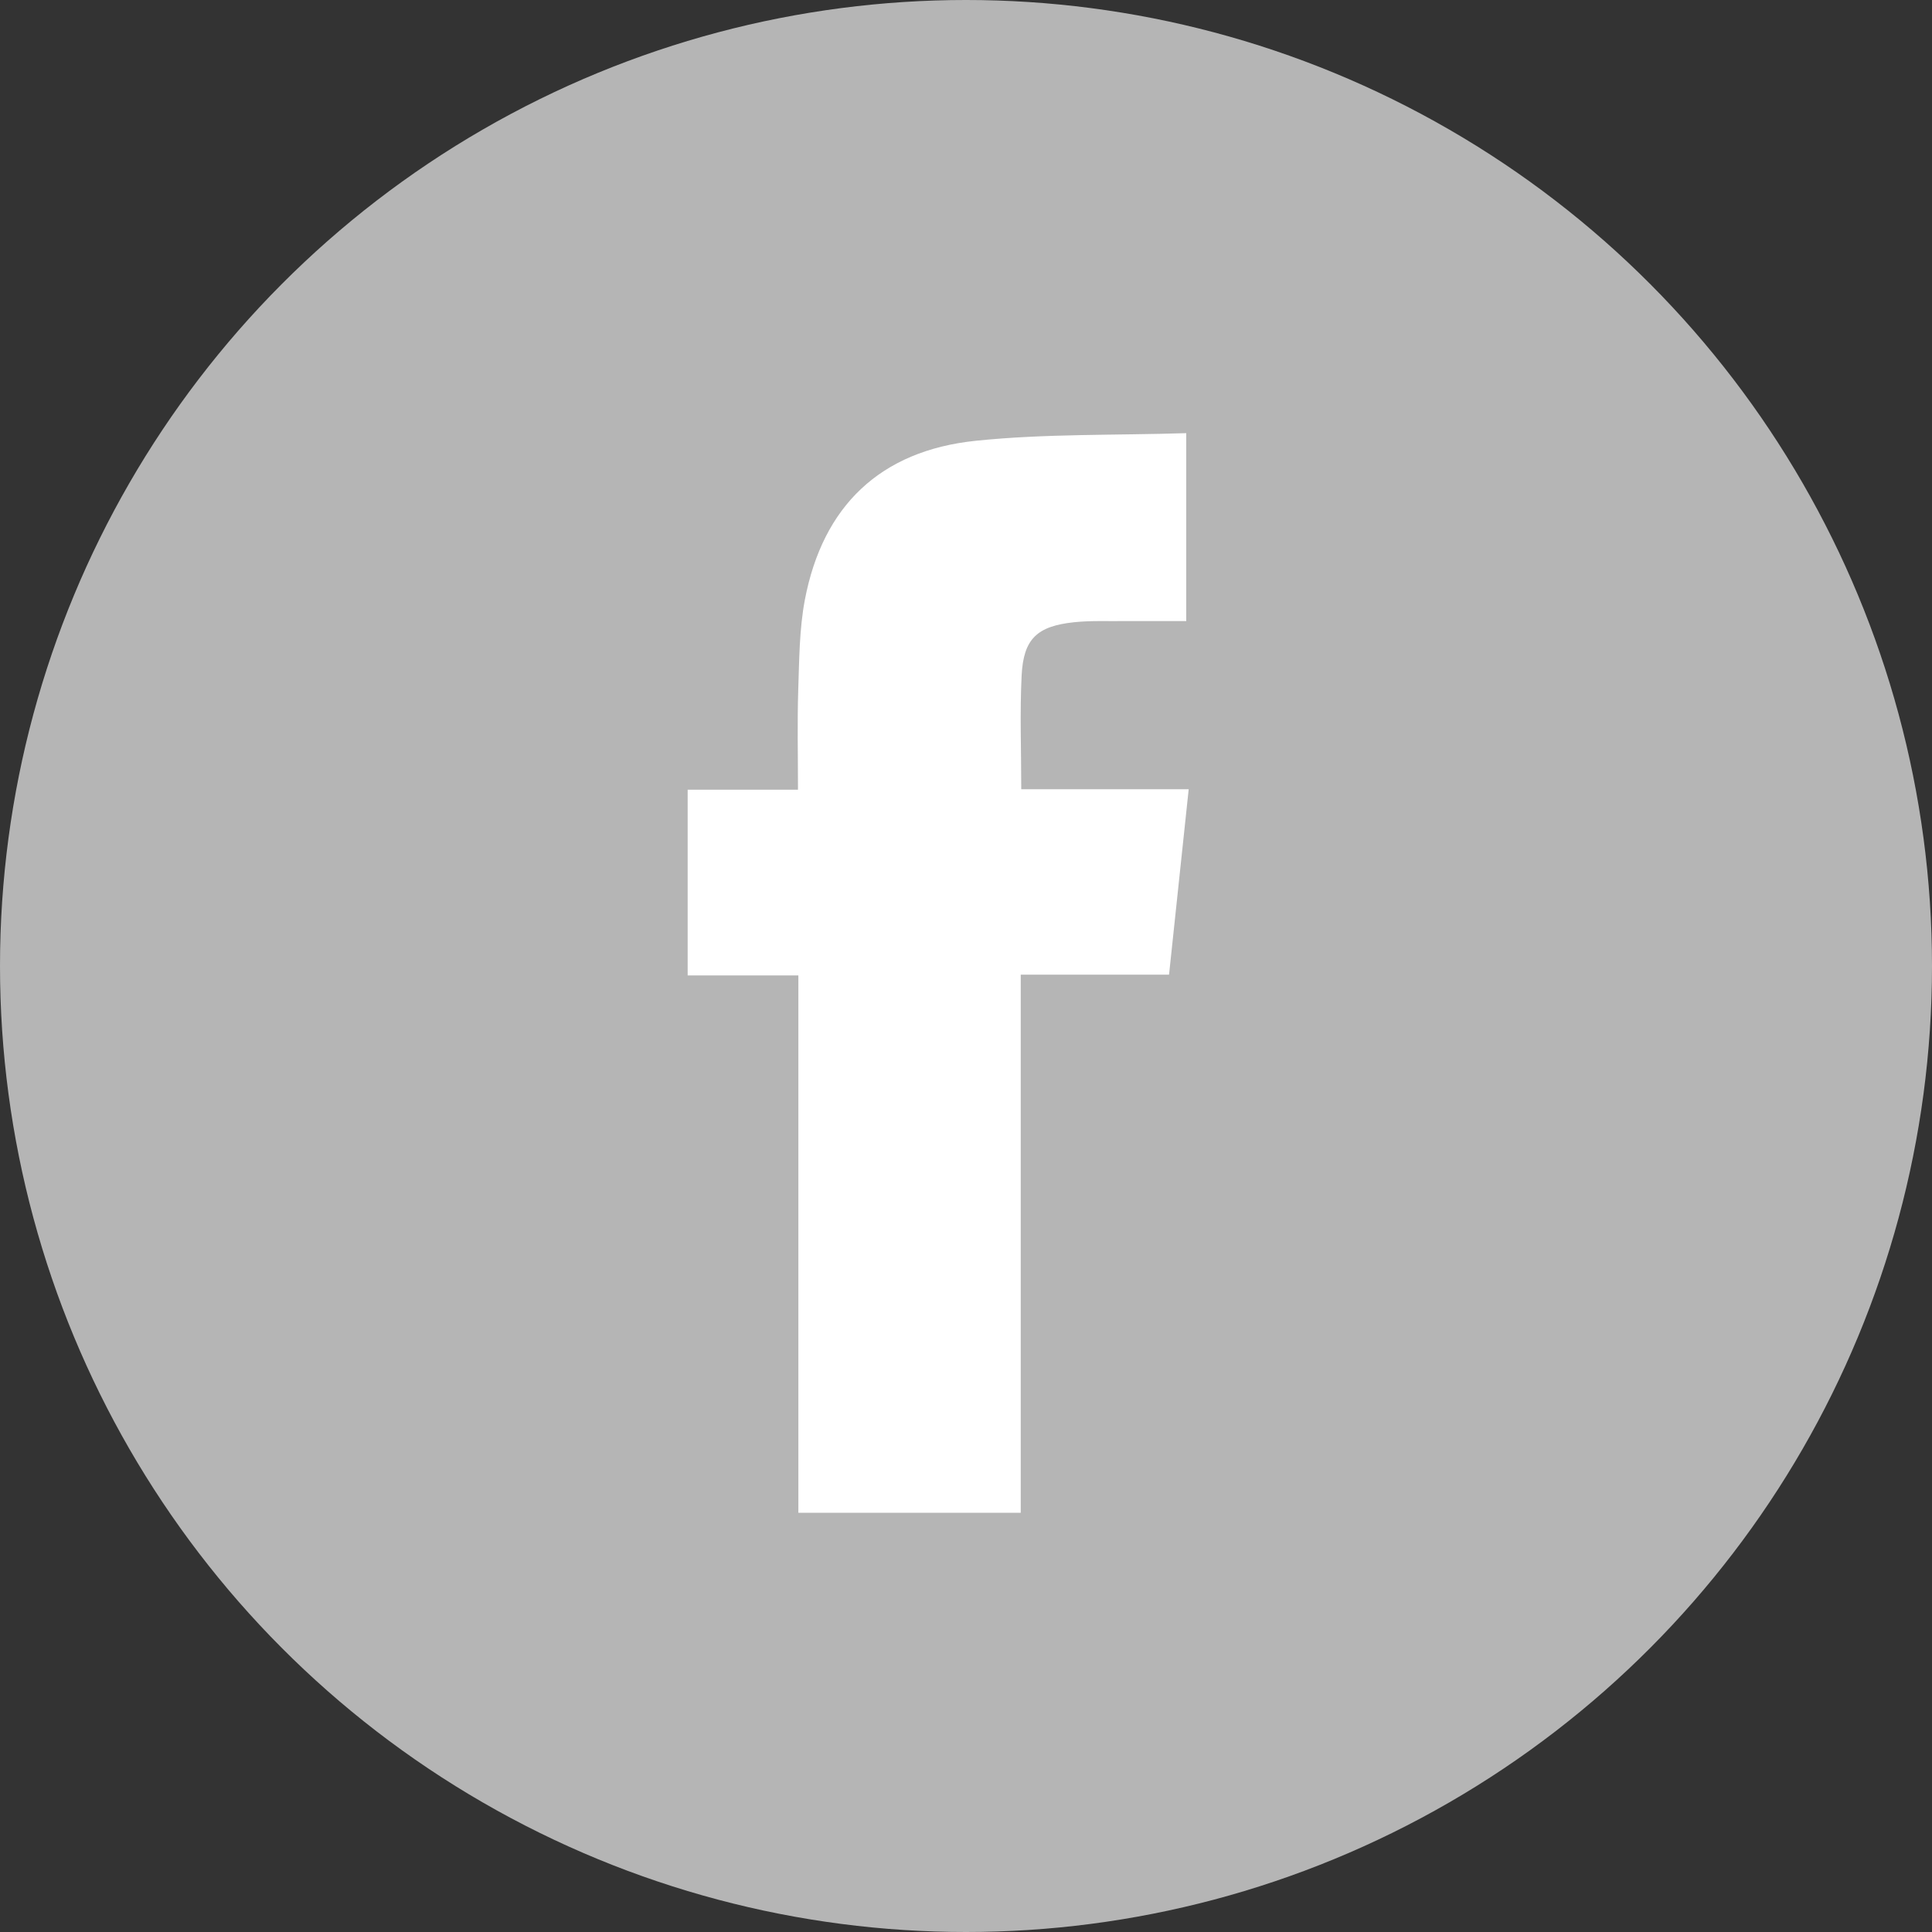
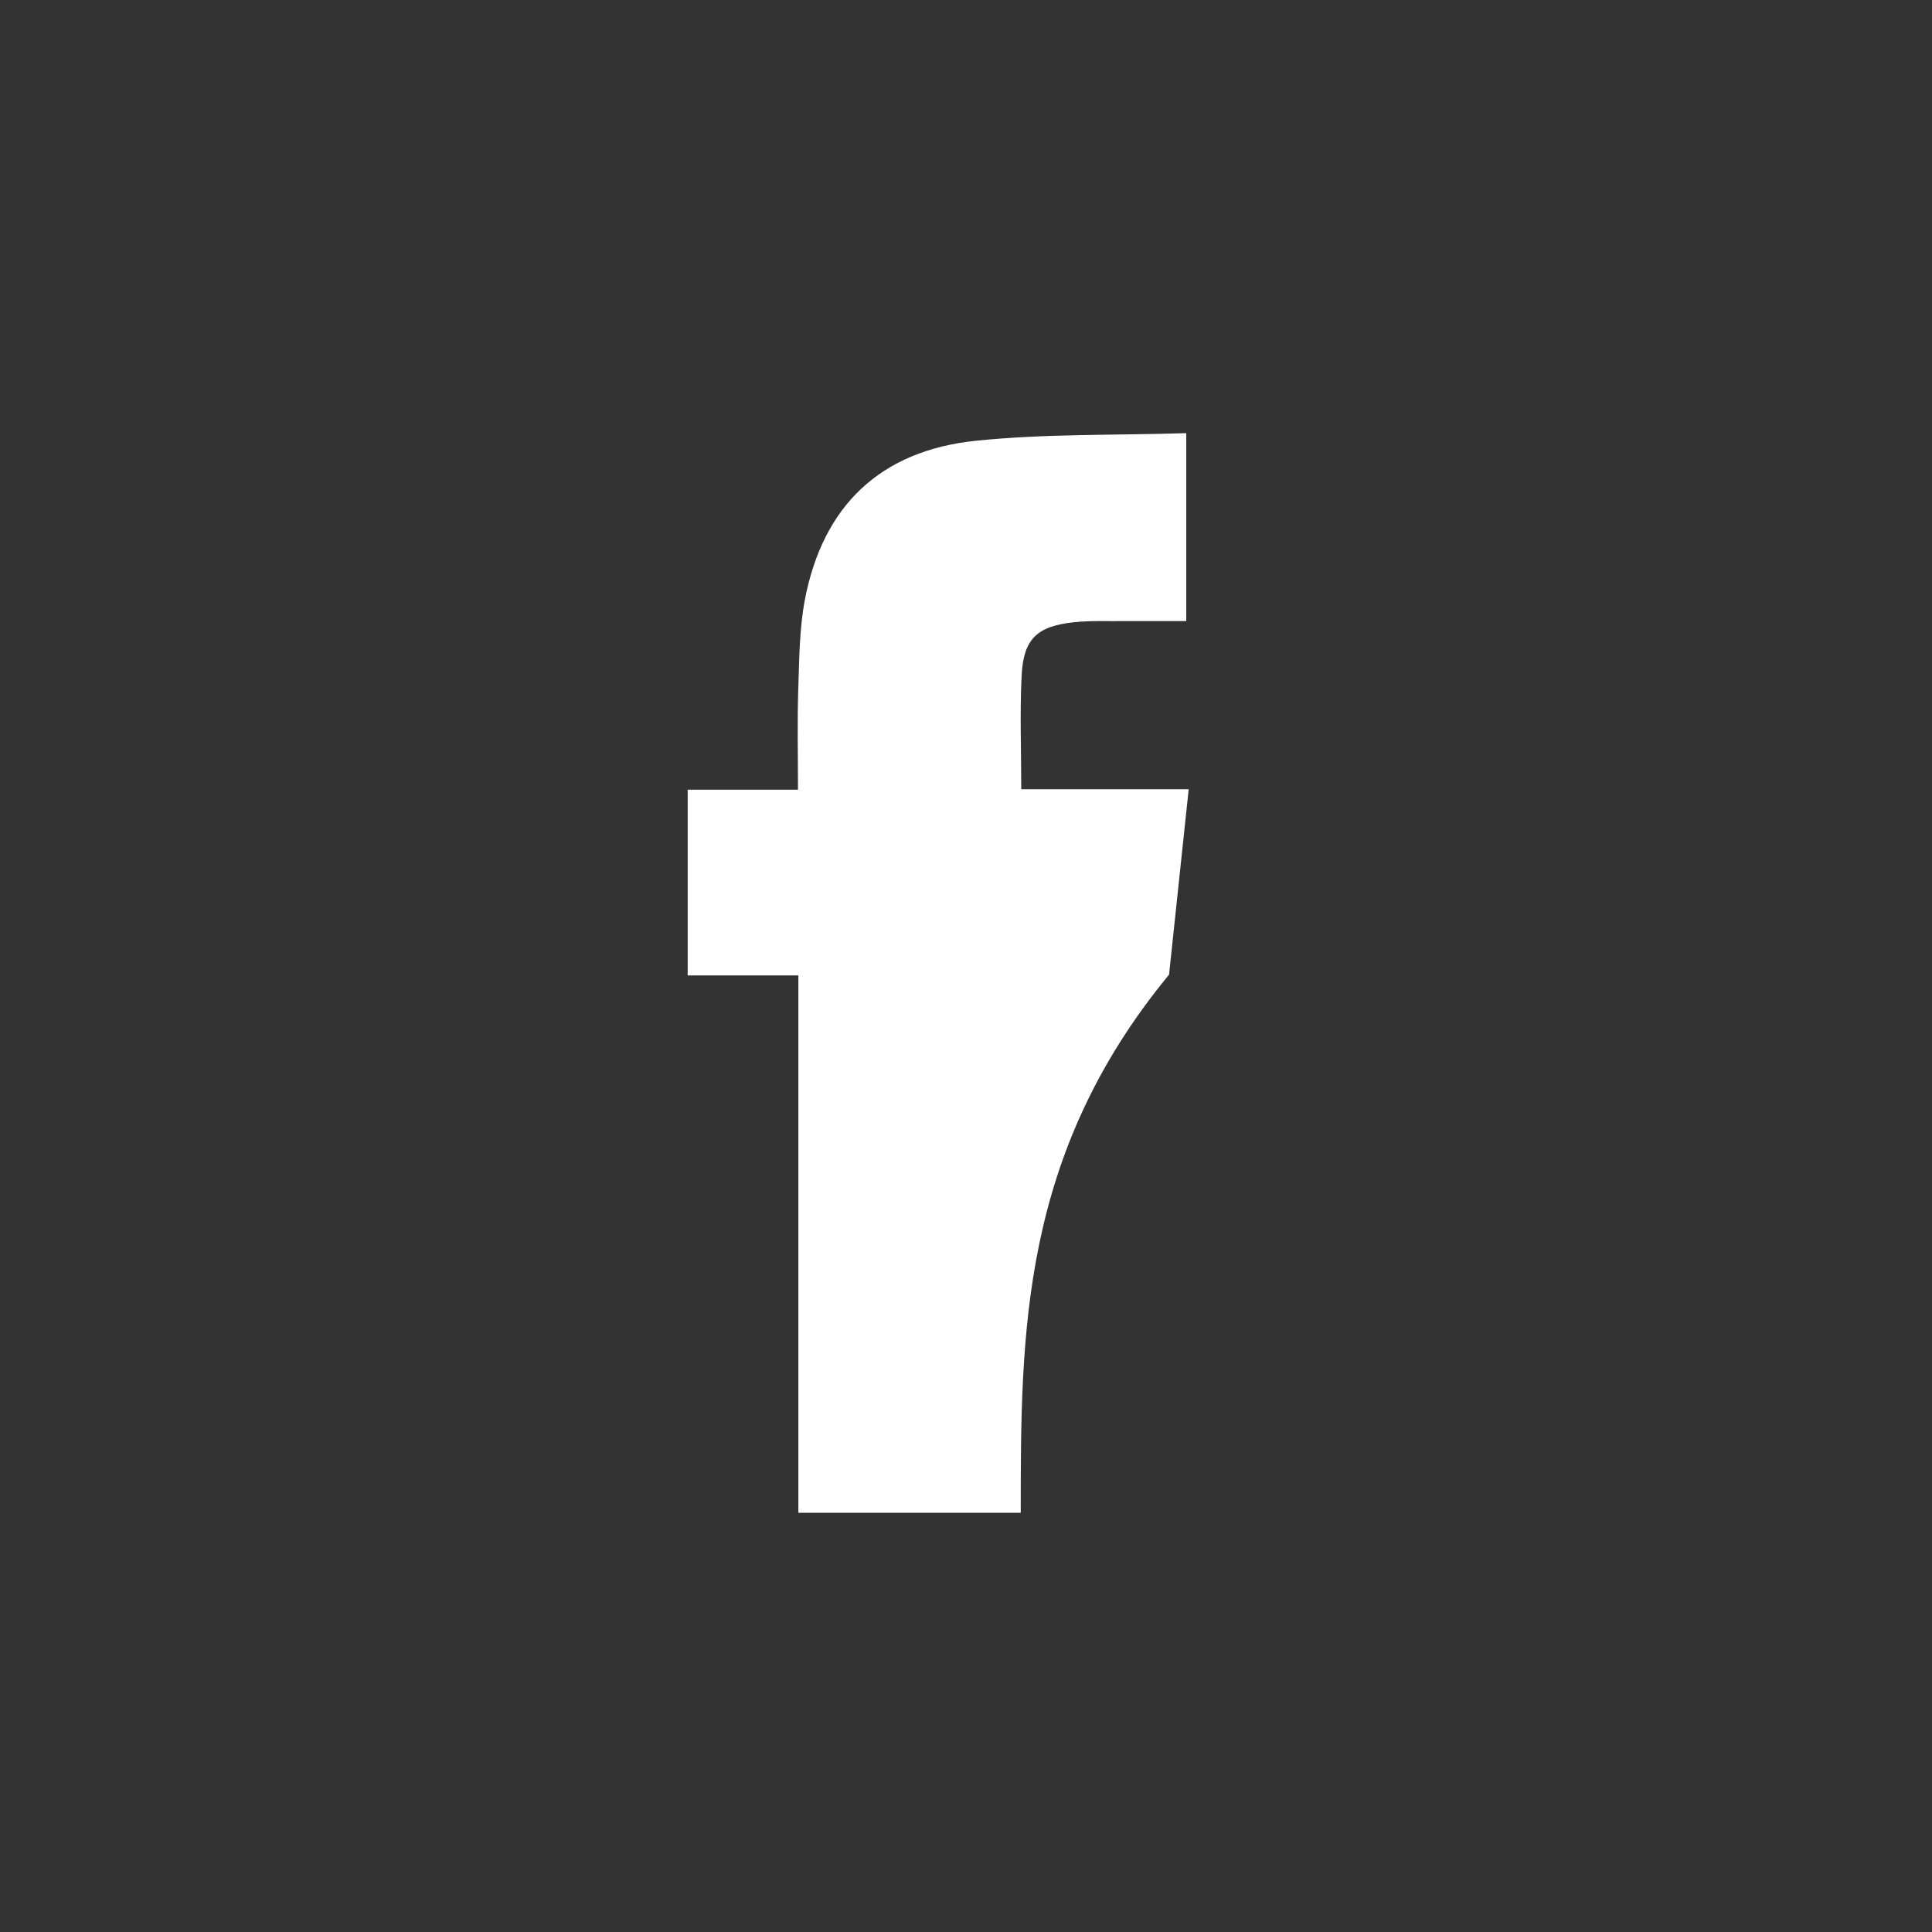
<svg xmlns="http://www.w3.org/2000/svg" version="1.1" id="圖層_1" x="0px" y="0px" width="30px" height="30px" viewBox="0 0 30 30" enable-background="new 0 0 30 30" xml:space="preserve">
  <rect x="0" y="0" width="30" height="30" fill="#333333" stroke="none" />
  <g>
-     <circle fill="#B5B5B5" cx="15" cy="15" r="15" />
    <g>
-       <path fill-rule="evenodd" clip-rule="evenodd" fill="#FFFFFF" d="M15.85,23.49c-1.165,0-2.289,0-3.453,0c0-2.776,0-5.543,0-8.344    c-0.592,0-1.146,0-1.719,0c0-0.969,0-1.902,0-2.884c0.555,0,1.116,0,1.713,0c0-0.546-0.012-1.046,0.004-1.547    c0.016-0.467,0.016-0.943,0.103-1.402c0.278-1.454,1.167-2.315,2.656-2.469c1.073-0.111,2.161-0.083,3.266-0.118    c0,0.999,0,1.942,0,2.918c-0.317,0-0.628,0-0.938,0c-0.269,0.004-0.54-0.01-0.805,0.018c-0.574,0.061-0.784,0.258-0.813,0.825    c-0.029,0.577-0.006,1.156-0.006,1.768c0.87,0,1.715,0,2.6,0c-0.103,0.975-0.203,1.915-0.305,2.879c-0.772,0-1.517,0-2.303,0    C15.85,17.931,15.85,20.7,15.85,23.49z" />
+       <path fill-rule="evenodd" clip-rule="evenodd" fill="#FFFFFF" d="M15.85,23.49c-1.165,0-2.289,0-3.453,0c0-2.776,0-5.543,0-8.344    c-0.592,0-1.146,0-1.719,0c0-0.969,0-1.902,0-2.884c0.555,0,1.116,0,1.713,0c0-0.546-0.012-1.046,0.004-1.547    c0.016-0.467,0.016-0.943,0.103-1.402c0.278-1.454,1.167-2.315,2.656-2.469c1.073-0.111,2.161-0.083,3.266-0.118    c0,0.999,0,1.942,0,2.918c-0.317,0-0.628,0-0.938,0c-0.269,0.004-0.54-0.01-0.805,0.018c-0.574,0.061-0.784,0.258-0.813,0.825    c-0.029,0.577-0.006,1.156-0.006,1.768c0.87,0,1.715,0,2.6,0c-0.103,0.975-0.203,1.915-0.305,2.879C15.85,17.931,15.85,20.7,15.85,23.49z" />
    </g>
  </g>
</svg>